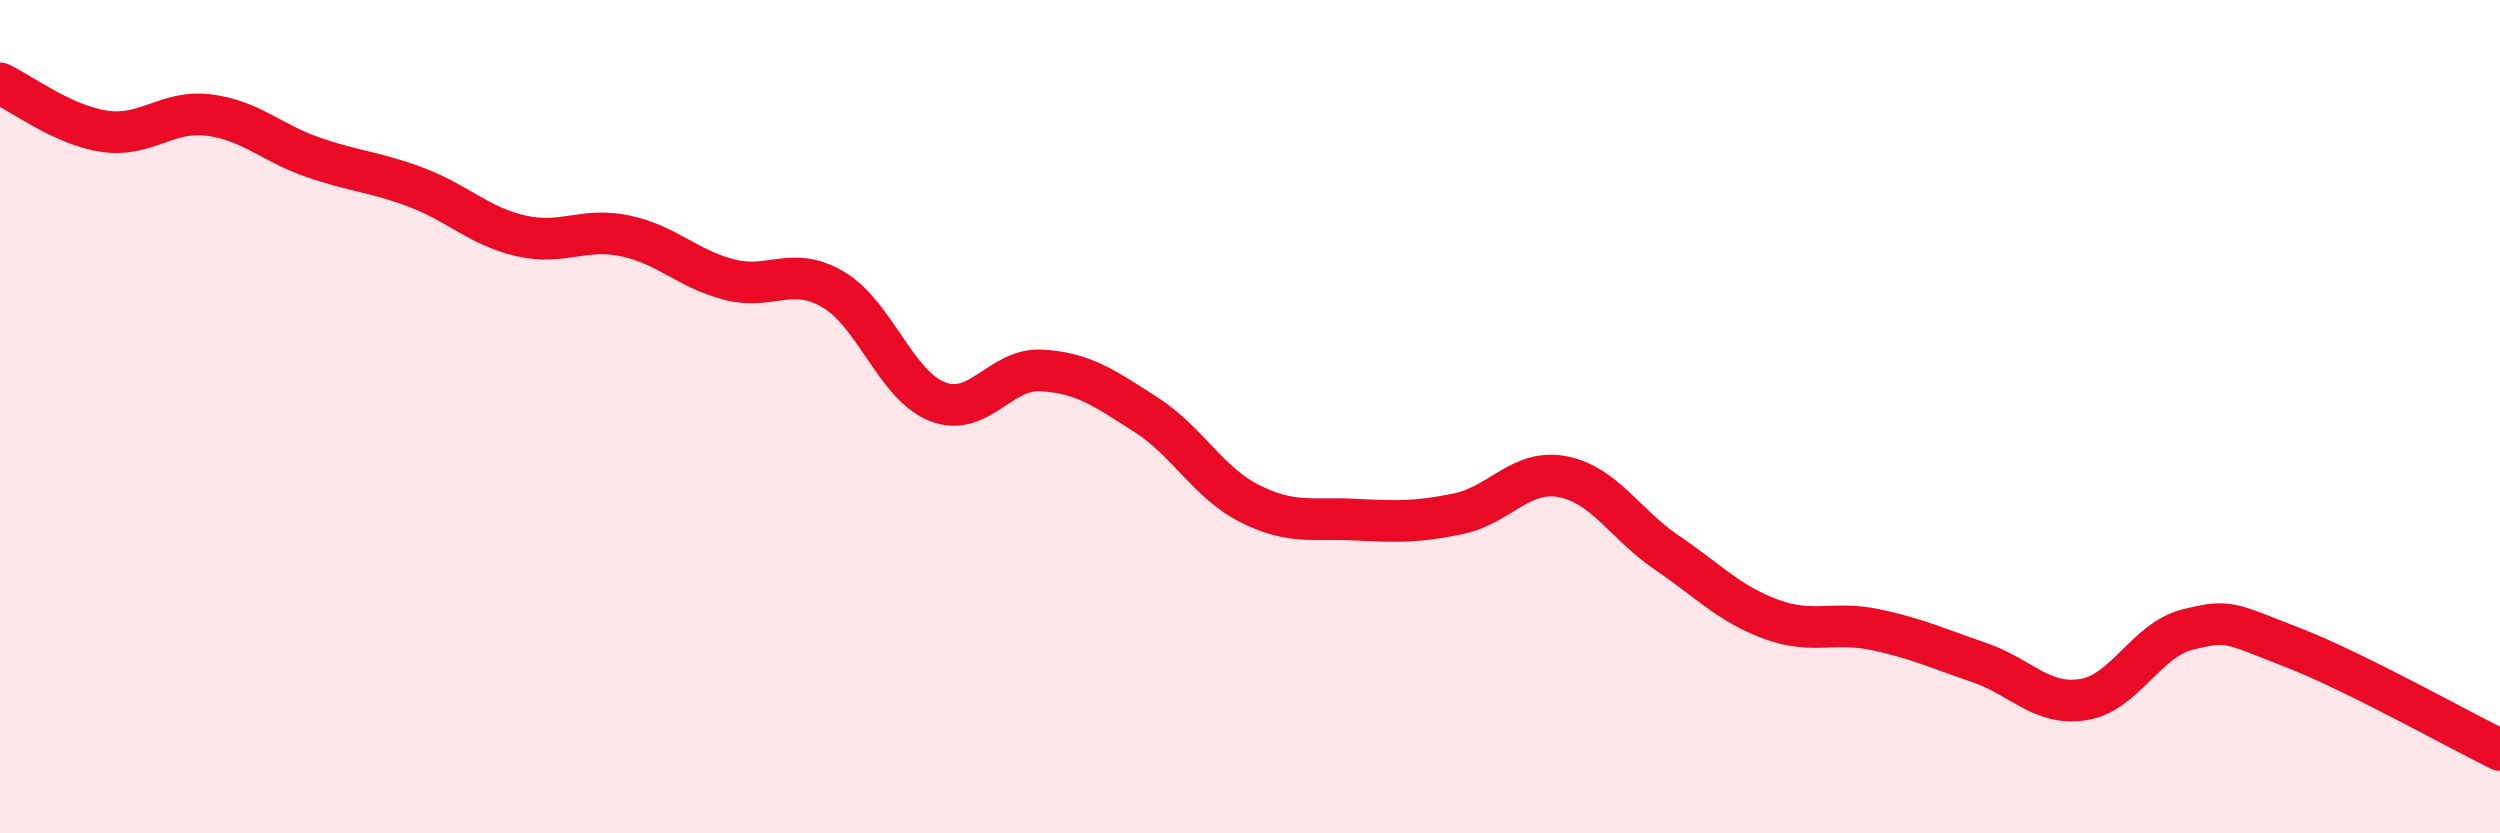
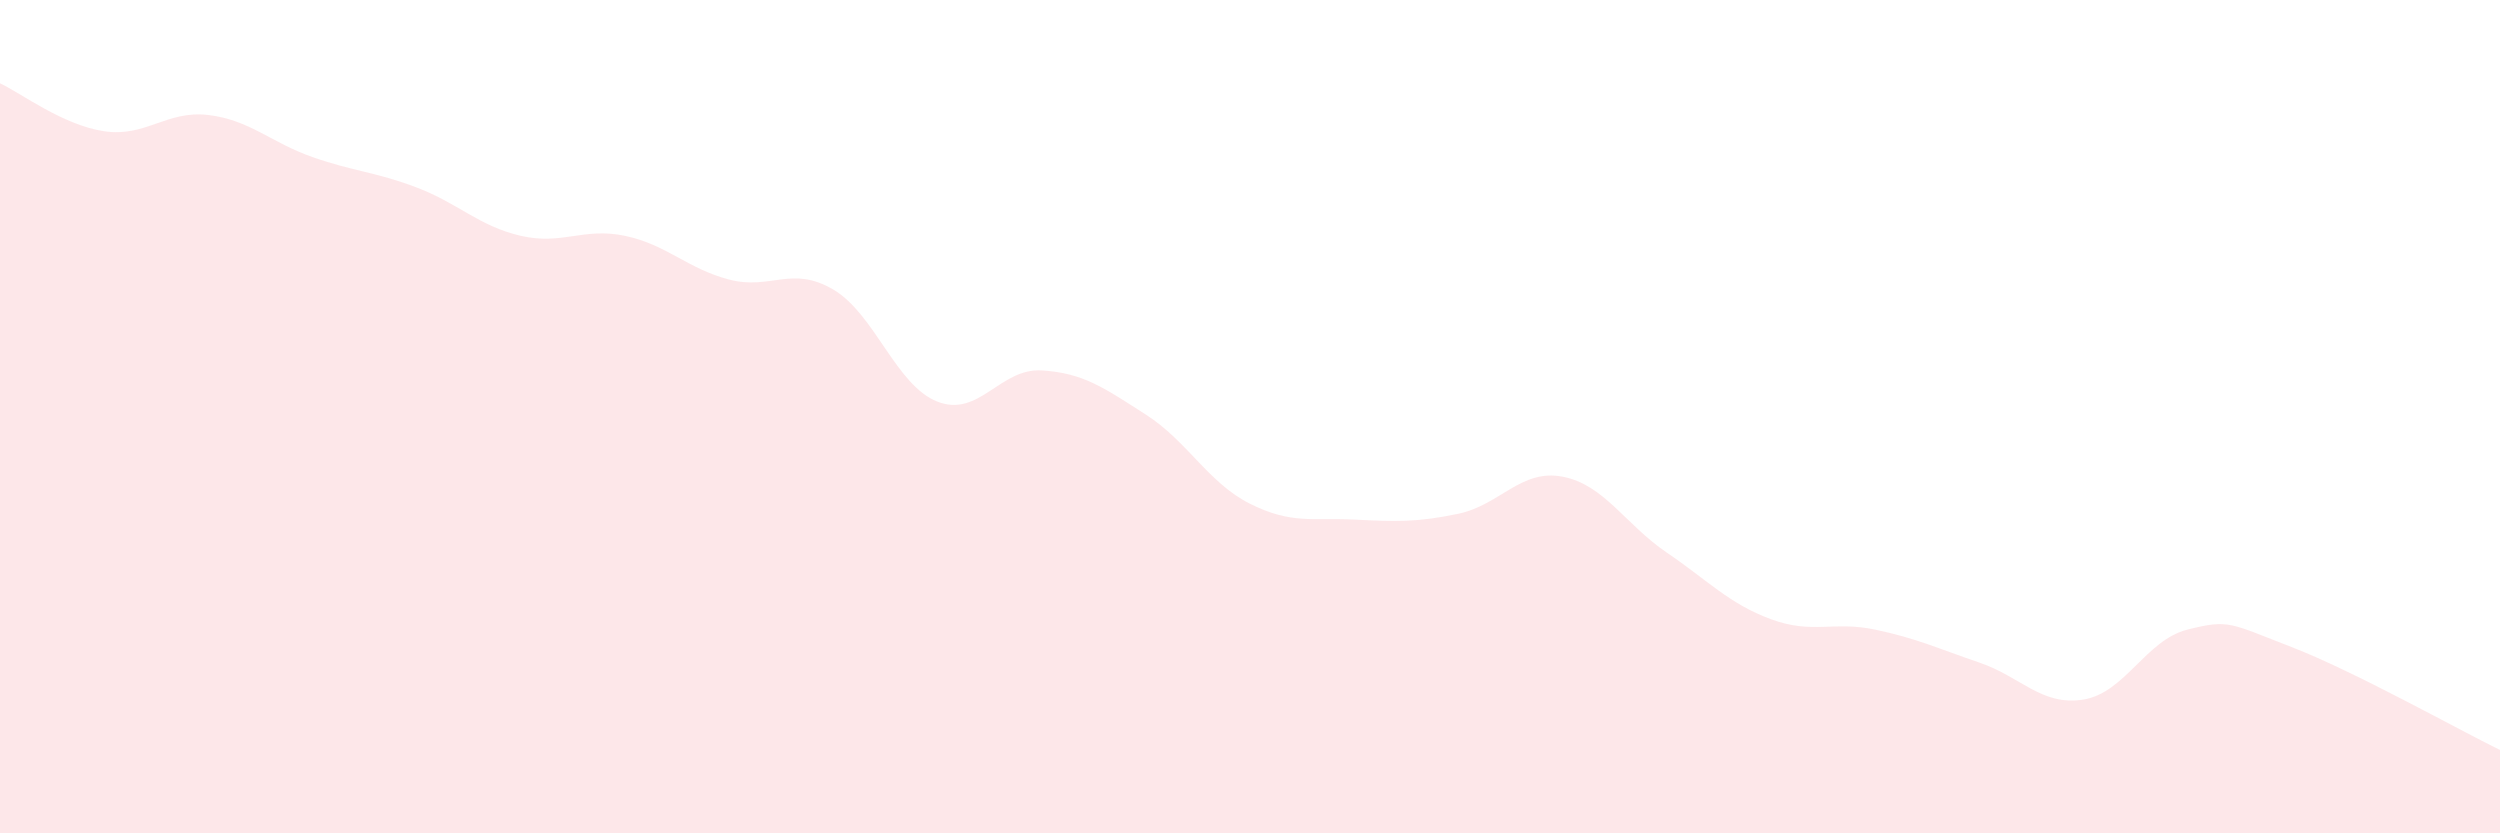
<svg xmlns="http://www.w3.org/2000/svg" width="60" height="20" viewBox="0 0 60 20">
  <path d="M 0,2 C 0.5,2.23 1.5,3 2.5,3.15 C 3.5,3.3 4,2.64 5,2.76 C 6,2.88 6.5,3.42 7.5,3.77 C 8.5,4.12 9,4.12 10,4.5 C 11,4.88 11.5,5.43 12.5,5.66 C 13.5,5.89 14,5.45 15,5.66 C 16,5.87 16.5,6.45 17.5,6.71 C 18.5,6.97 19,6.36 20,6.95 C 21,7.54 21.5,9.25 22.5,9.64 C 23.5,10.03 24,8.83 25,8.89 C 26,8.95 26.5,9.31 27.5,9.95 C 28.5,10.59 29,11.59 30,12.09 C 31,12.59 31.5,12.42 32.5,12.47 C 33.5,12.52 34,12.54 35,12.33 C 36,12.12 36.5,11.25 37.5,11.44 C 38.5,11.63 39,12.58 40,13.26 C 41,13.94 41.5,14.49 42.5,14.86 C 43.5,15.23 44,14.9 45,15.11 C 46,15.32 46.5,15.56 47.5,15.9 C 48.5,16.24 49,16.95 50,16.79 C 51,16.63 51.5,15.36 52.5,15.11 C 53.5,14.86 53.5,14.95 55,15.53 C 56.5,16.11 59,17.51 60,18L60 20L0 20Z" fill="#EB0A25" opacity="0.1" stroke-linecap="round" stroke-linejoin="round" />
-   <path d="M 0,2 C 0.5,2.23 1.5,3 2.5,3.15 C 3.5,3.3 4,2.64 5,2.76 C 6,2.88 6.5,3.42 7.5,3.77 C 8.5,4.12 9,4.12 10,4.5 C 11,4.88 11.5,5.43 12.5,5.66 C 13.5,5.89 14,5.45 15,5.66 C 16,5.87 16.5,6.45 17.5,6.71 C 18.5,6.97 19,6.36 20,6.95 C 21,7.54 21.5,9.25 22.5,9.64 C 23.5,10.03 24,8.83 25,8.89 C 26,8.95 26.5,9.31 27.5,9.95 C 28.5,10.59 29,11.59 30,12.09 C 31,12.59 31.5,12.42 32.5,12.47 C 33.5,12.52 34,12.54 35,12.33 C 36,12.12 36.5,11.25 37.5,11.44 C 38.5,11.63 39,12.58 40,13.26 C 41,13.94 41.5,14.49 42.5,14.86 C 43.5,15.23 44,14.9 45,15.11 C 46,15.32 46.5,15.56 47.5,15.9 C 48.5,16.24 49,16.95 50,16.79 C 51,16.63 51.5,15.36 52.5,15.11 C 53.5,14.86 53.5,14.95 55,15.53 C 56.5,16.11 59,17.51 60,18" stroke="#EB0A25" stroke-width="1" fill="none" stroke-linecap="round" stroke-linejoin="round" />
</svg>